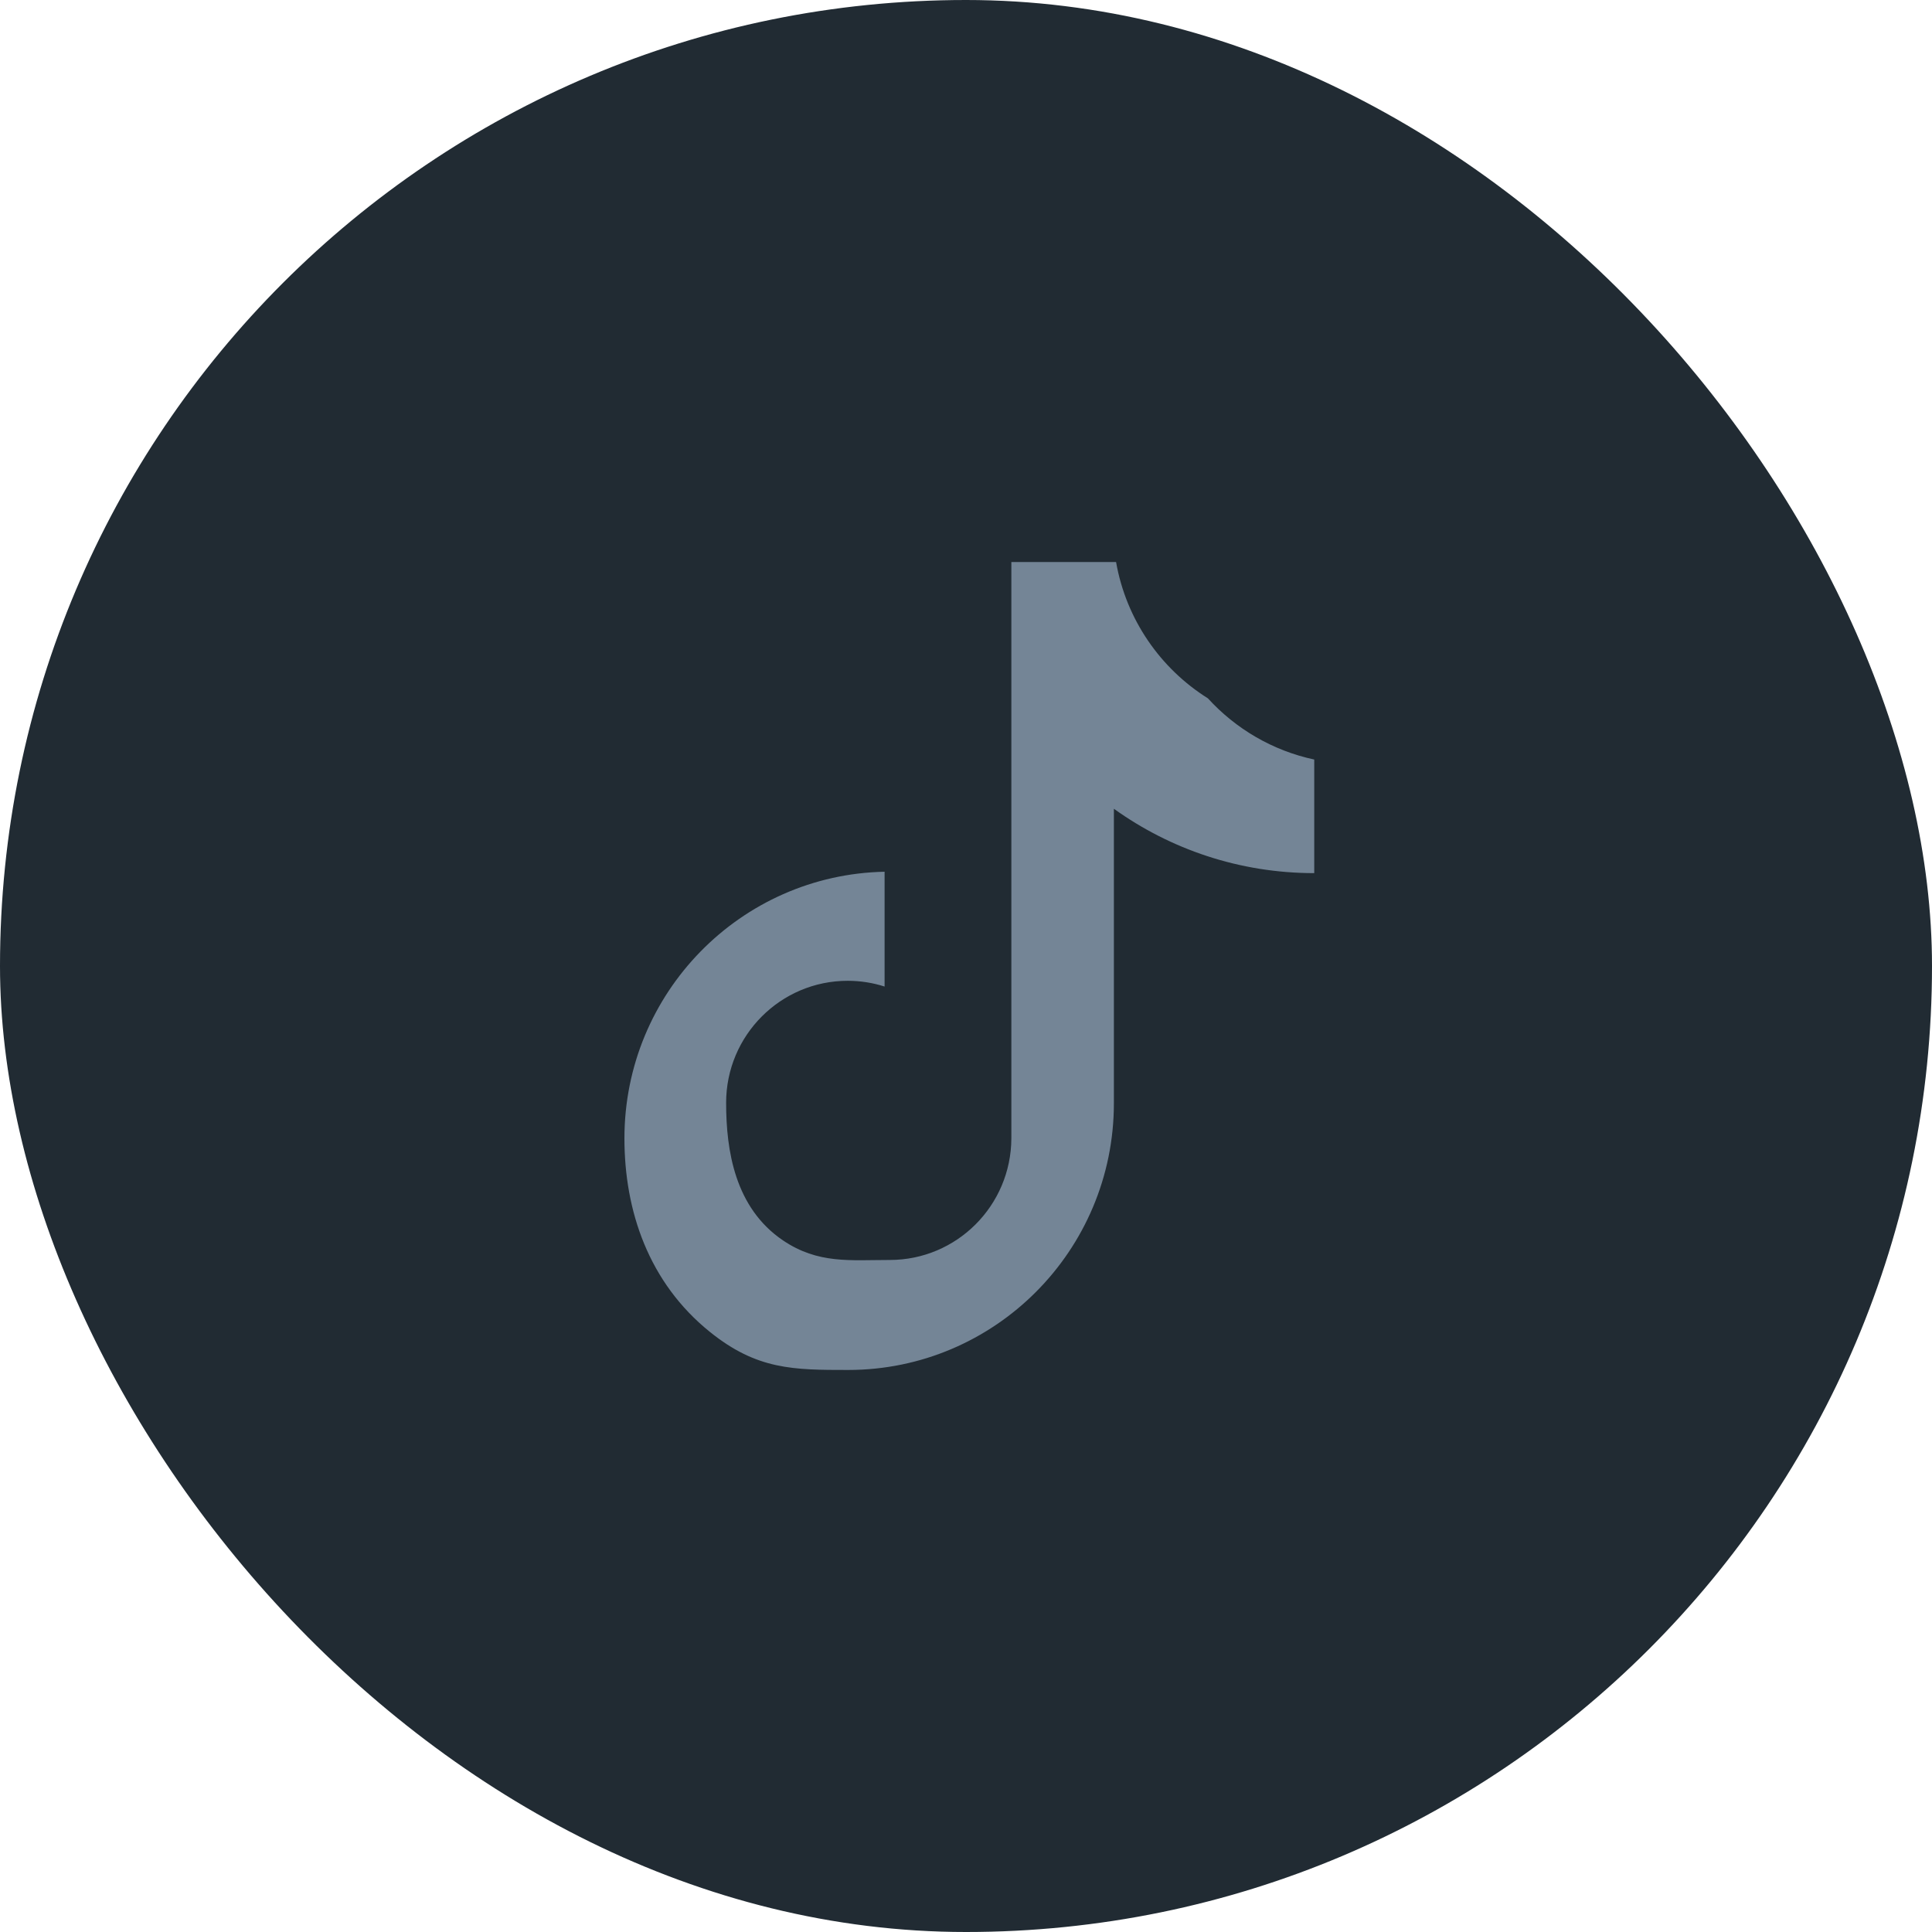
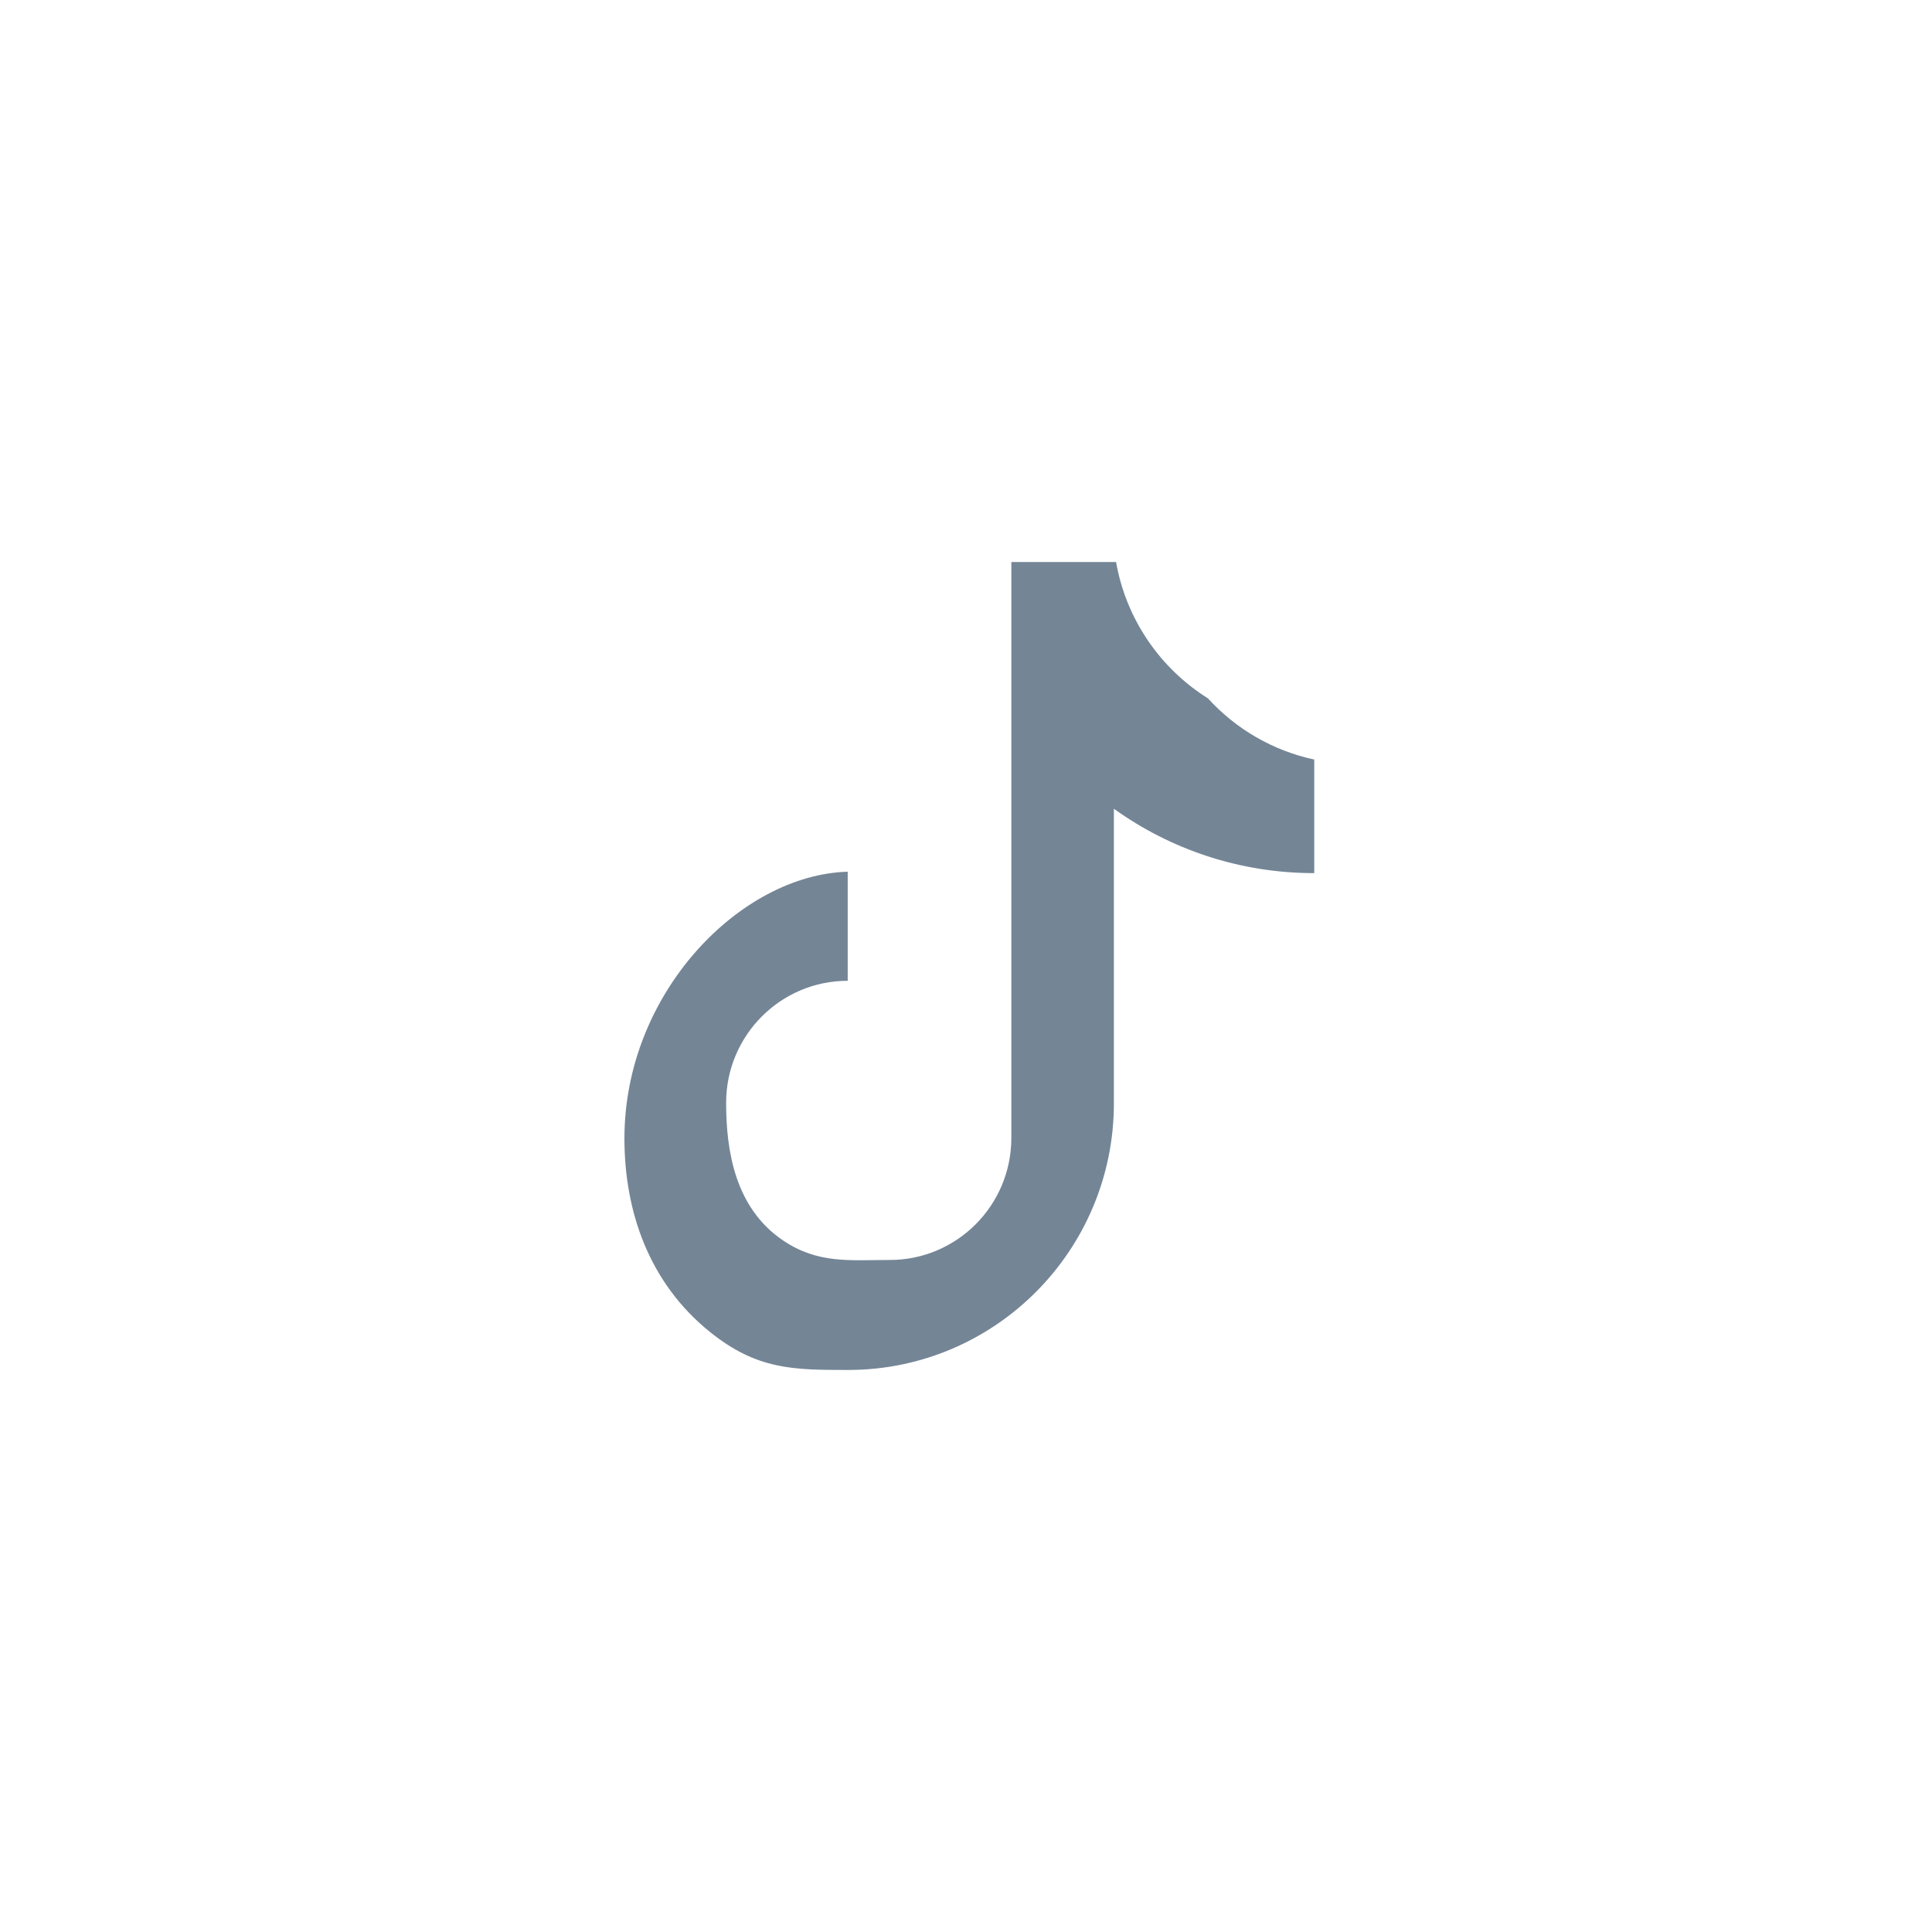
<svg xmlns="http://www.w3.org/2000/svg" width="44" height="44" viewBox="0 0 44 44" fill="none">
-   <rect width="44" height="44" rx="22" fill="#212B33" />
-   <path d="M25.368 18.419C26.655 19.342 28.23 19.885 29.931 19.885V17.298C28.982 17.095 28.141 16.597 27.509 15.904C26.427 15.226 25.647 14.108 25.418 12.8H23.033V25.925C23.027 27.456 21.79 28.695 20.264 28.695C19.365 28.695 18.633 28.79 17.833 28.25C16.736 27.508 16.537 26.201 16.537 25.116C16.537 23.582 17.776 22.337 19.306 22.337C19.599 22.337 19.881 22.383 20.146 22.468V19.853C16.862 19.921 14.221 22.614 14.221 25.925C14.221 27.579 14.773 29.21 16.167 30.333C17.238 31.196 18.068 31.2 19.316 31.2C22.658 31.2 25.368 28.48 25.368 25.126L25.368 18.419Z" fill="#748596" />
+   <path d="M25.368 18.419C26.655 19.342 28.23 19.885 29.931 19.885V17.298C28.982 17.095 28.141 16.597 27.509 15.904C26.427 15.226 25.647 14.108 25.418 12.8H23.033V25.925C23.027 27.456 21.79 28.695 20.264 28.695C19.365 28.695 18.633 28.79 17.833 28.25C16.736 27.508 16.537 26.201 16.537 25.116C16.537 23.582 17.776 22.337 19.306 22.337V19.853C16.862 19.921 14.221 22.614 14.221 25.925C14.221 27.579 14.773 29.21 16.167 30.333C17.238 31.196 18.068 31.2 19.316 31.2C22.658 31.2 25.368 28.48 25.368 25.126L25.368 18.419Z" fill="#748596" />
</svg>